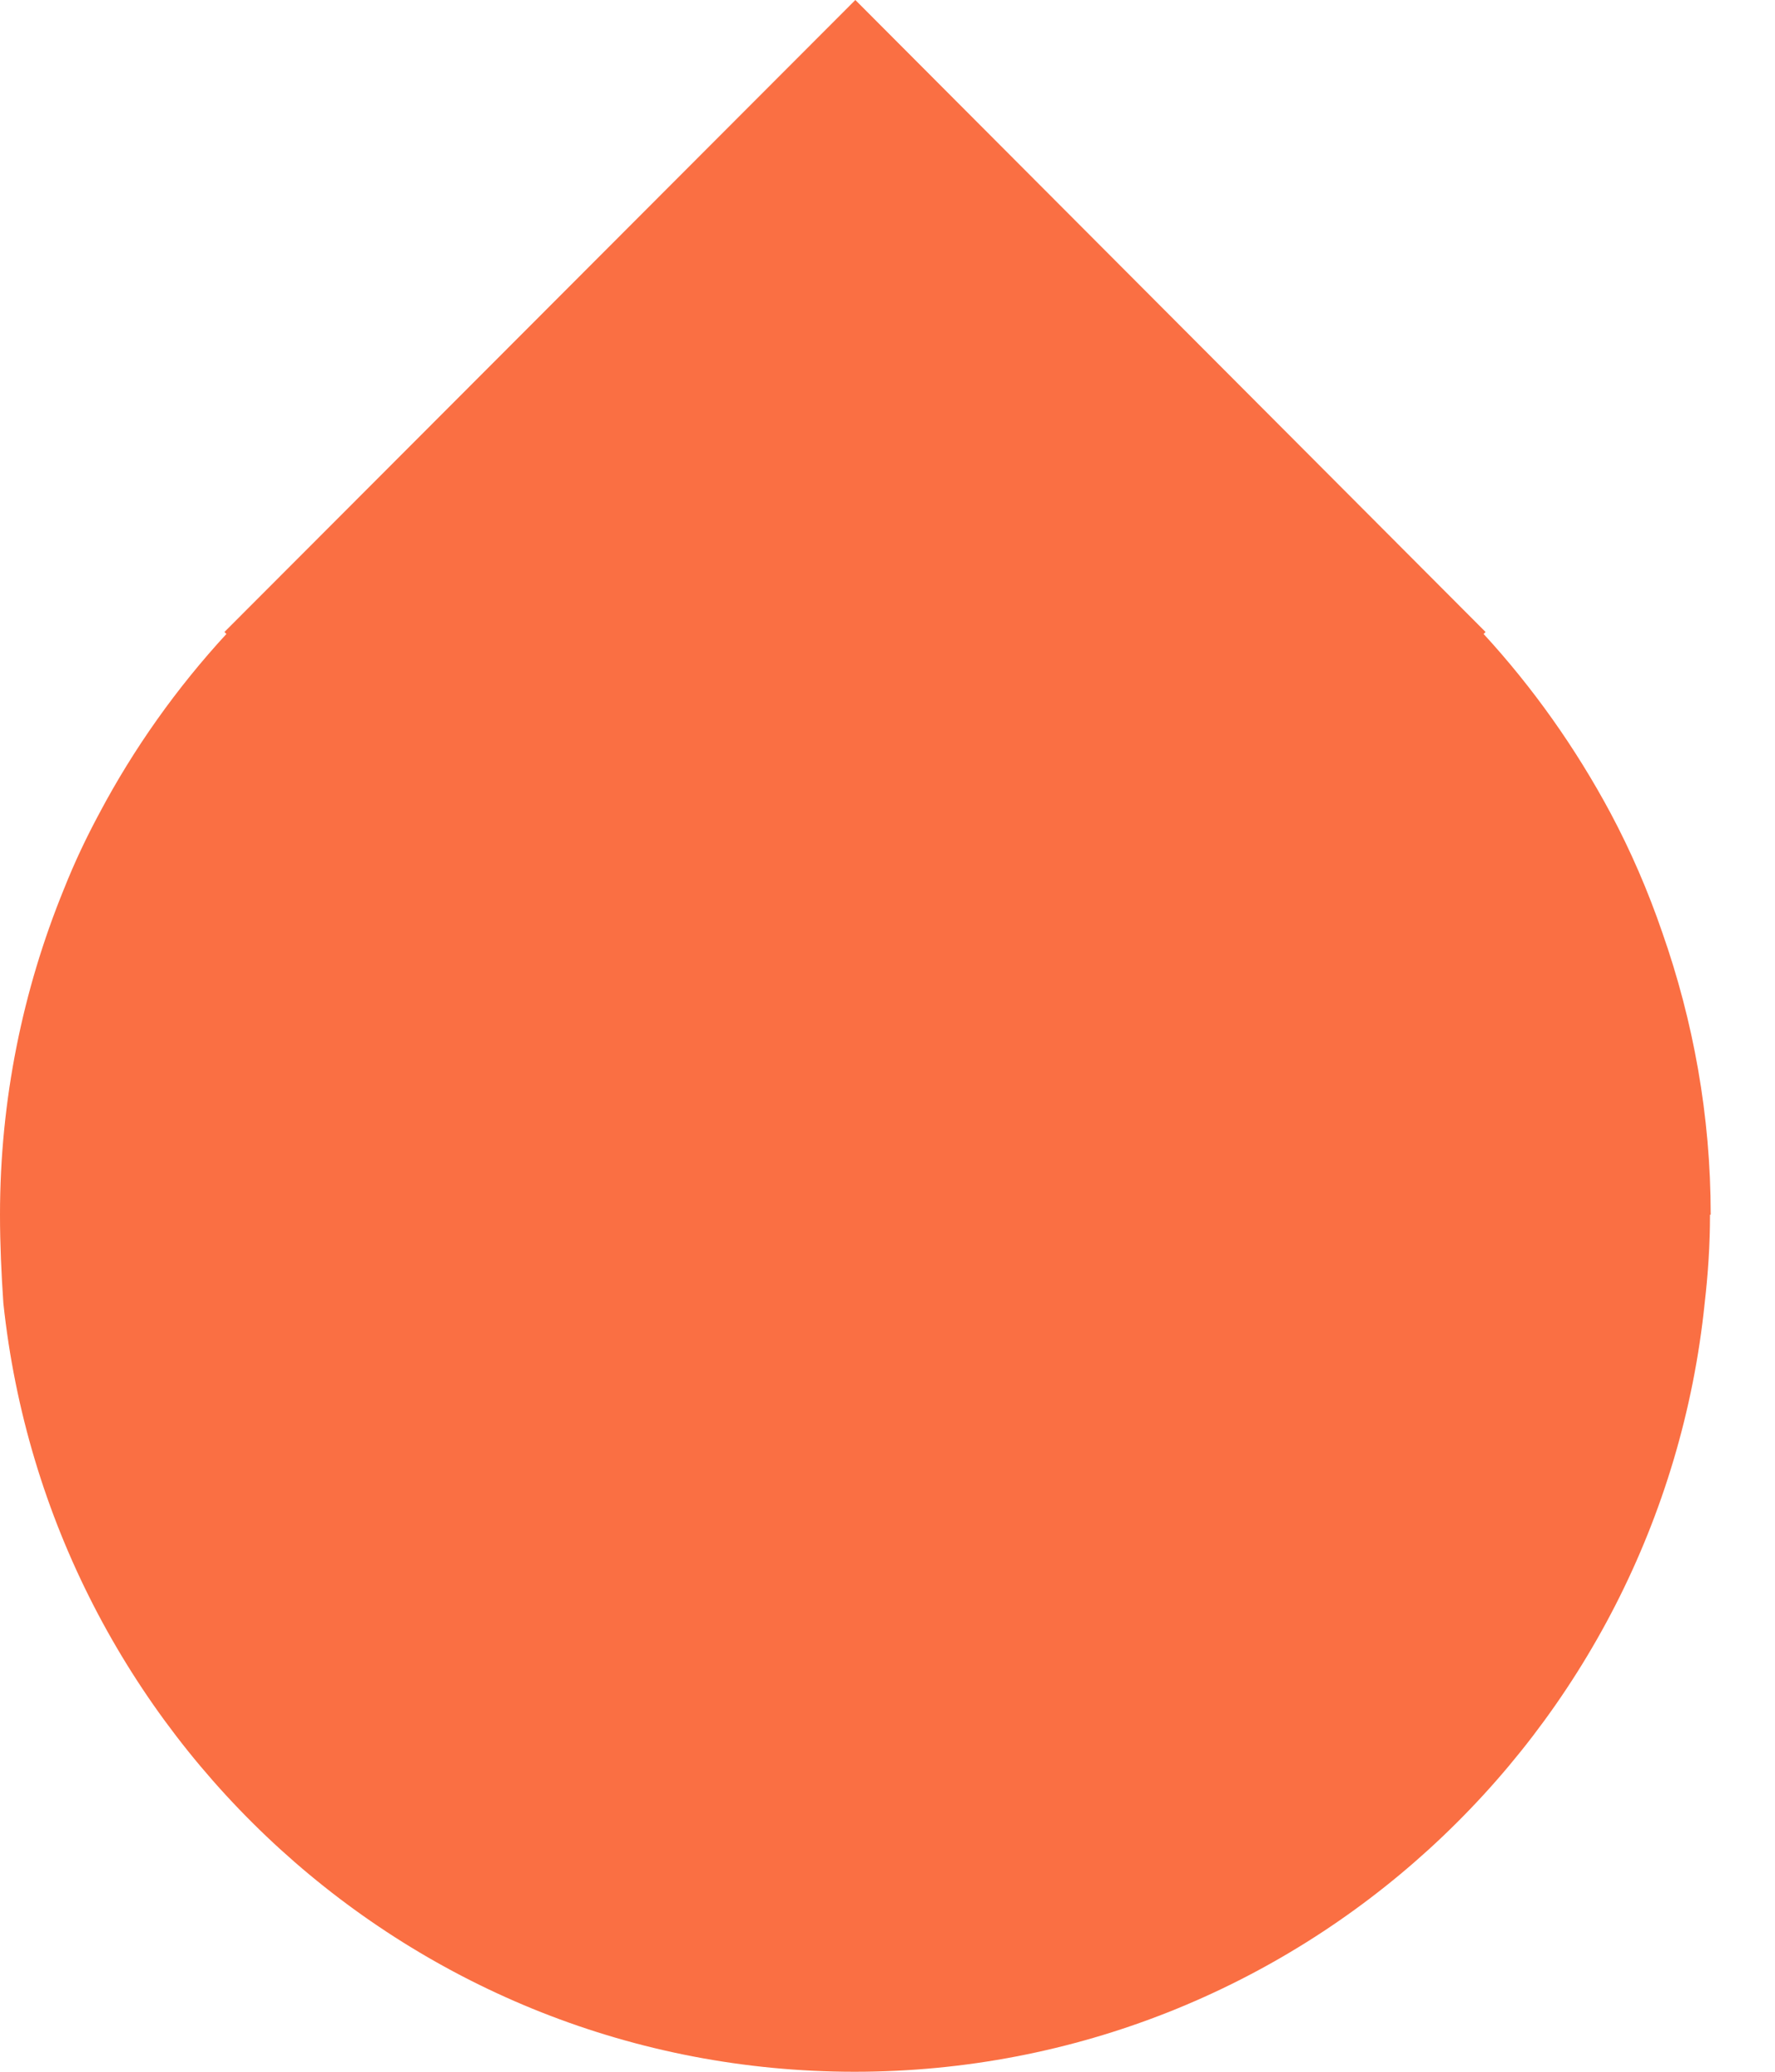
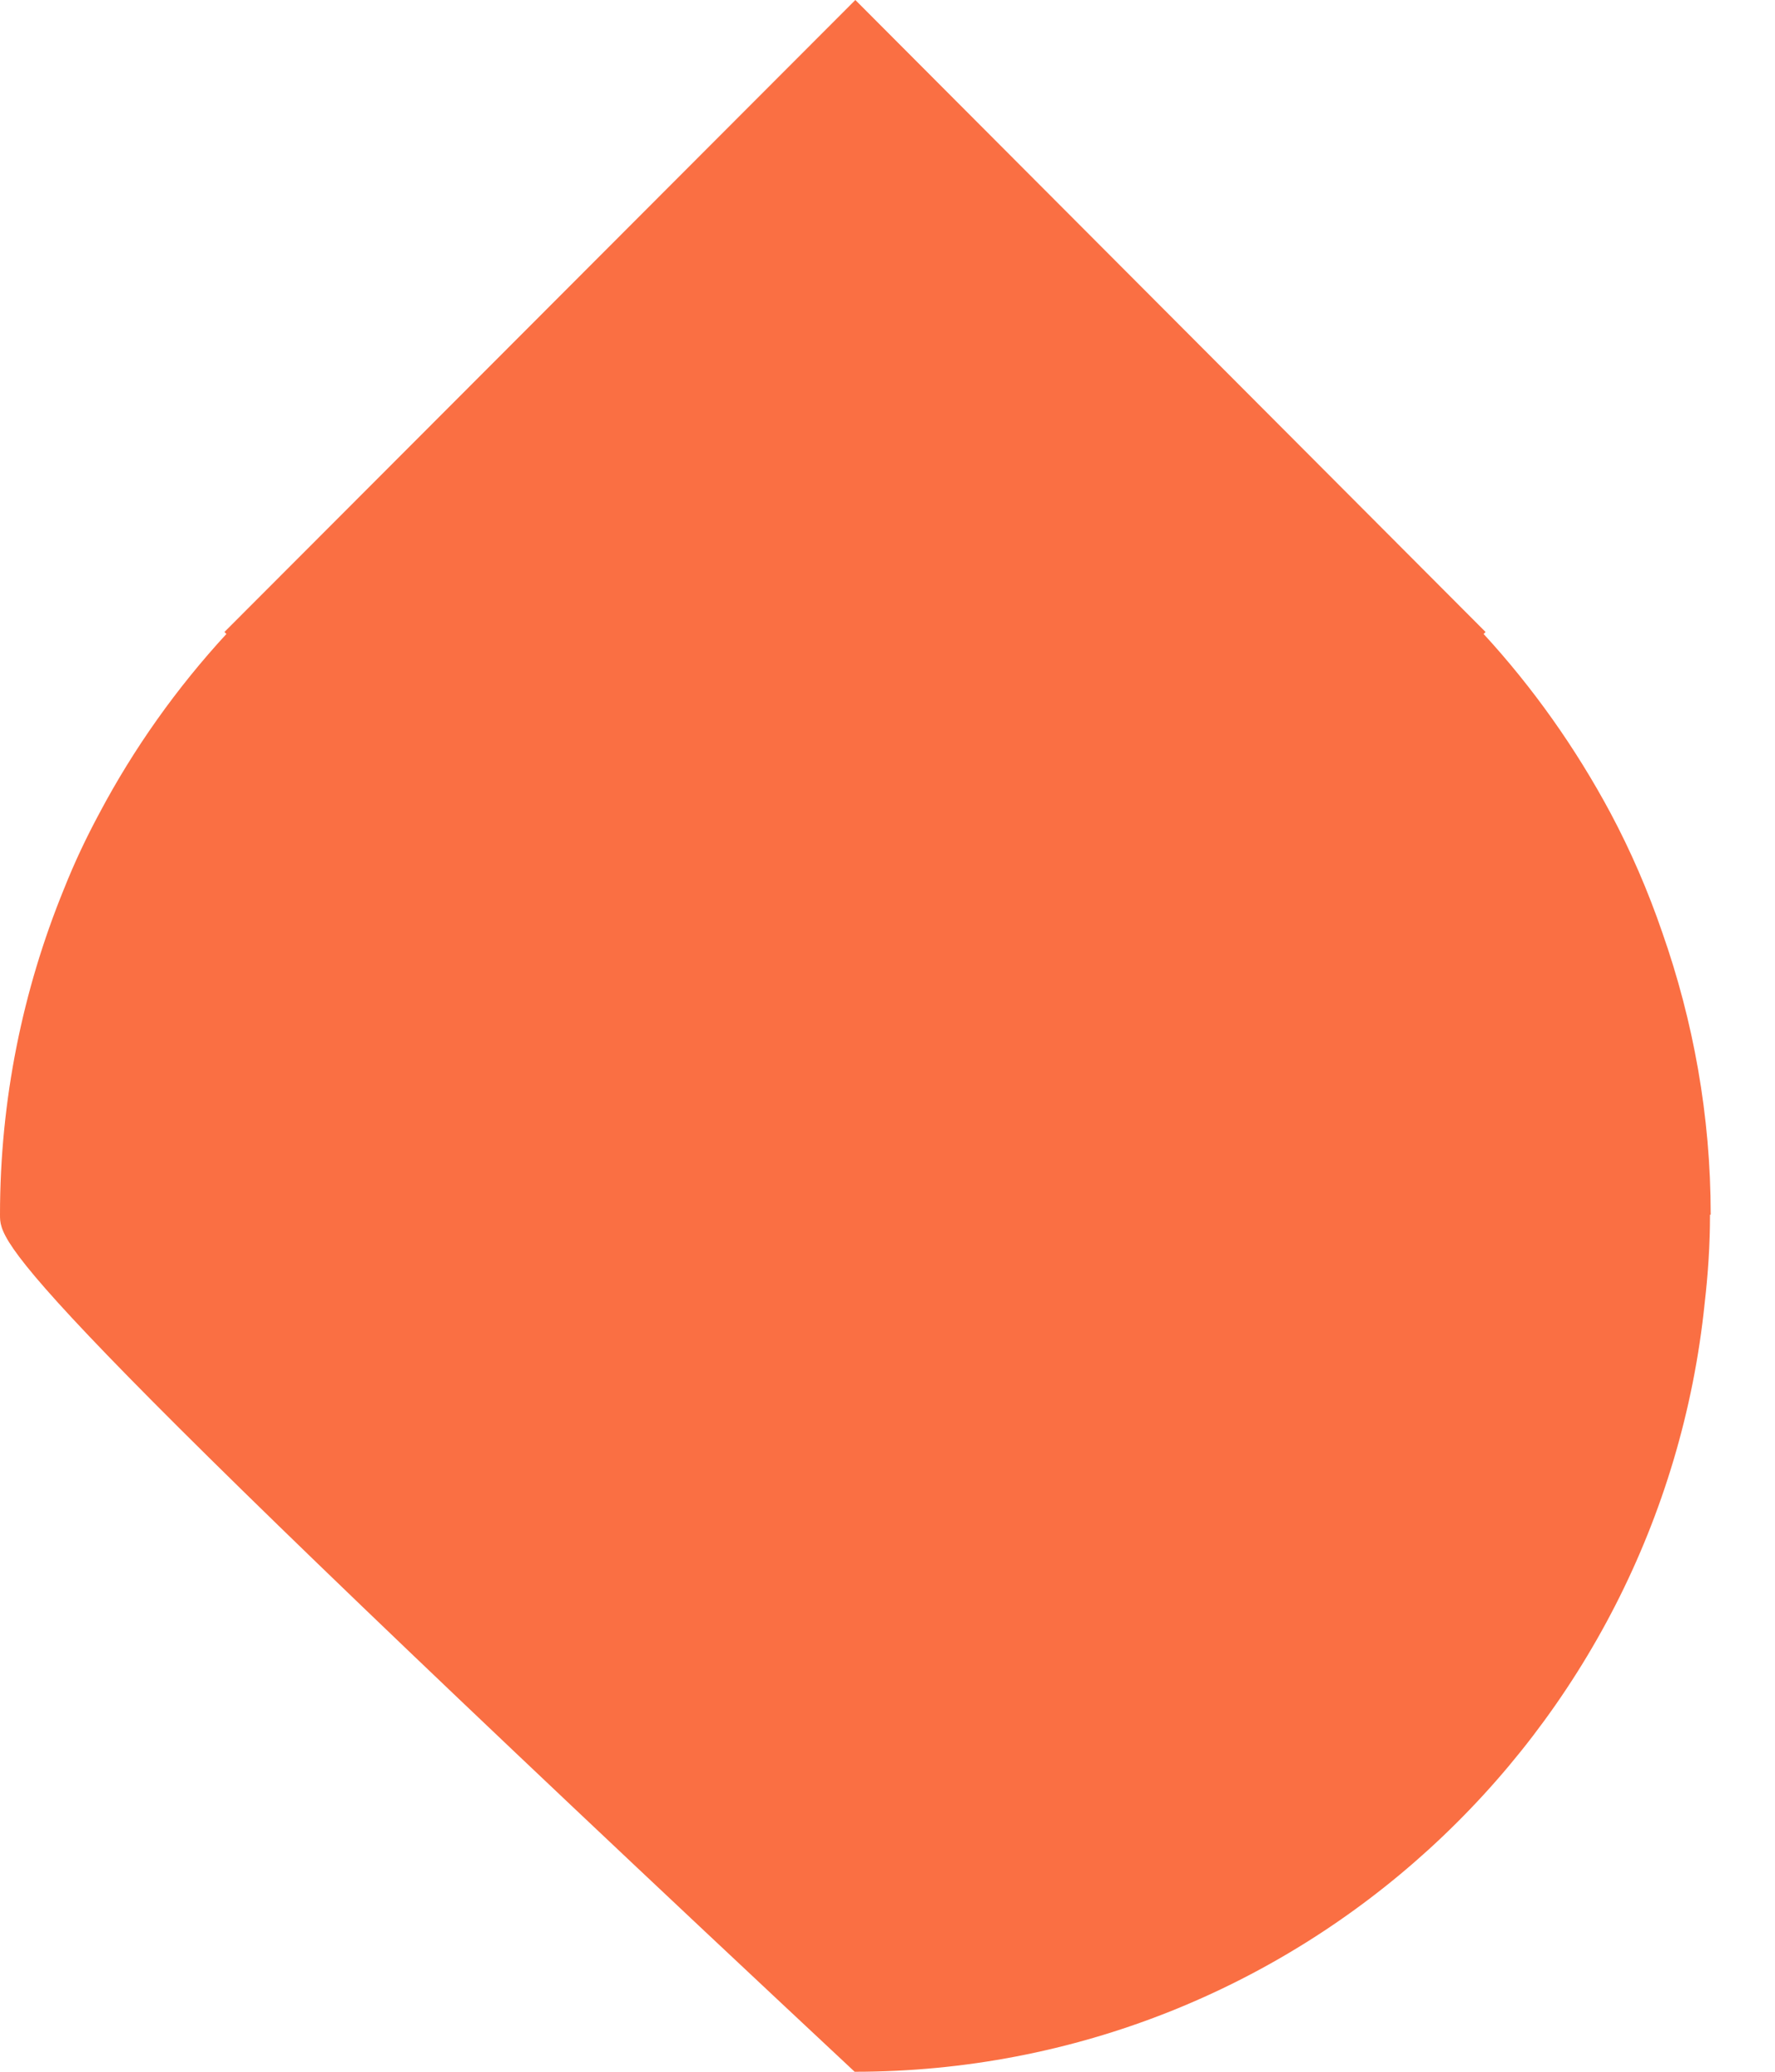
<svg xmlns="http://www.w3.org/2000/svg" width="18" height="21" viewBox="0 0 18 21" fill="none">
-   <path d="M17.341 12.313C17.341 12.614 17.321 12.914 17.287 13.208C16.837 17.585 13.151 21 8.667 21C4.184 21 0.497 17.585 0.034 13.208C0.014 12.914 0 12.614 0 12.313C0 11.145 0.232 10.032 0.647 9.015C0.756 8.741 0.872 8.496 1.008 8.243C1.356 7.587 1.792 6.973 2.296 6.426L2.276 6.406L8.674 0L15.065 6.406L15.045 6.426C15.542 6.966 15.978 7.58 16.333 8.243C16.537 8.625 16.714 9.035 16.857 9.452C17.171 10.346 17.348 11.309 17.348 12.313H17.341Z" fill="#FA6F43" />
+   <path d="M17.341 12.313C17.341 12.614 17.321 12.914 17.287 13.208C16.837 17.585 13.151 21 8.667 21C0.014 12.914 0 12.614 0 12.313C0 11.145 0.232 10.032 0.647 9.015C0.756 8.741 0.872 8.496 1.008 8.243C1.356 7.587 1.792 6.973 2.296 6.426L2.276 6.406L8.674 0L15.065 6.406L15.045 6.426C15.542 6.966 15.978 7.58 16.333 8.243C16.537 8.625 16.714 9.035 16.857 9.452C17.171 10.346 17.348 11.309 17.348 12.313H17.341Z" fill="#FA6F43" />
</svg>